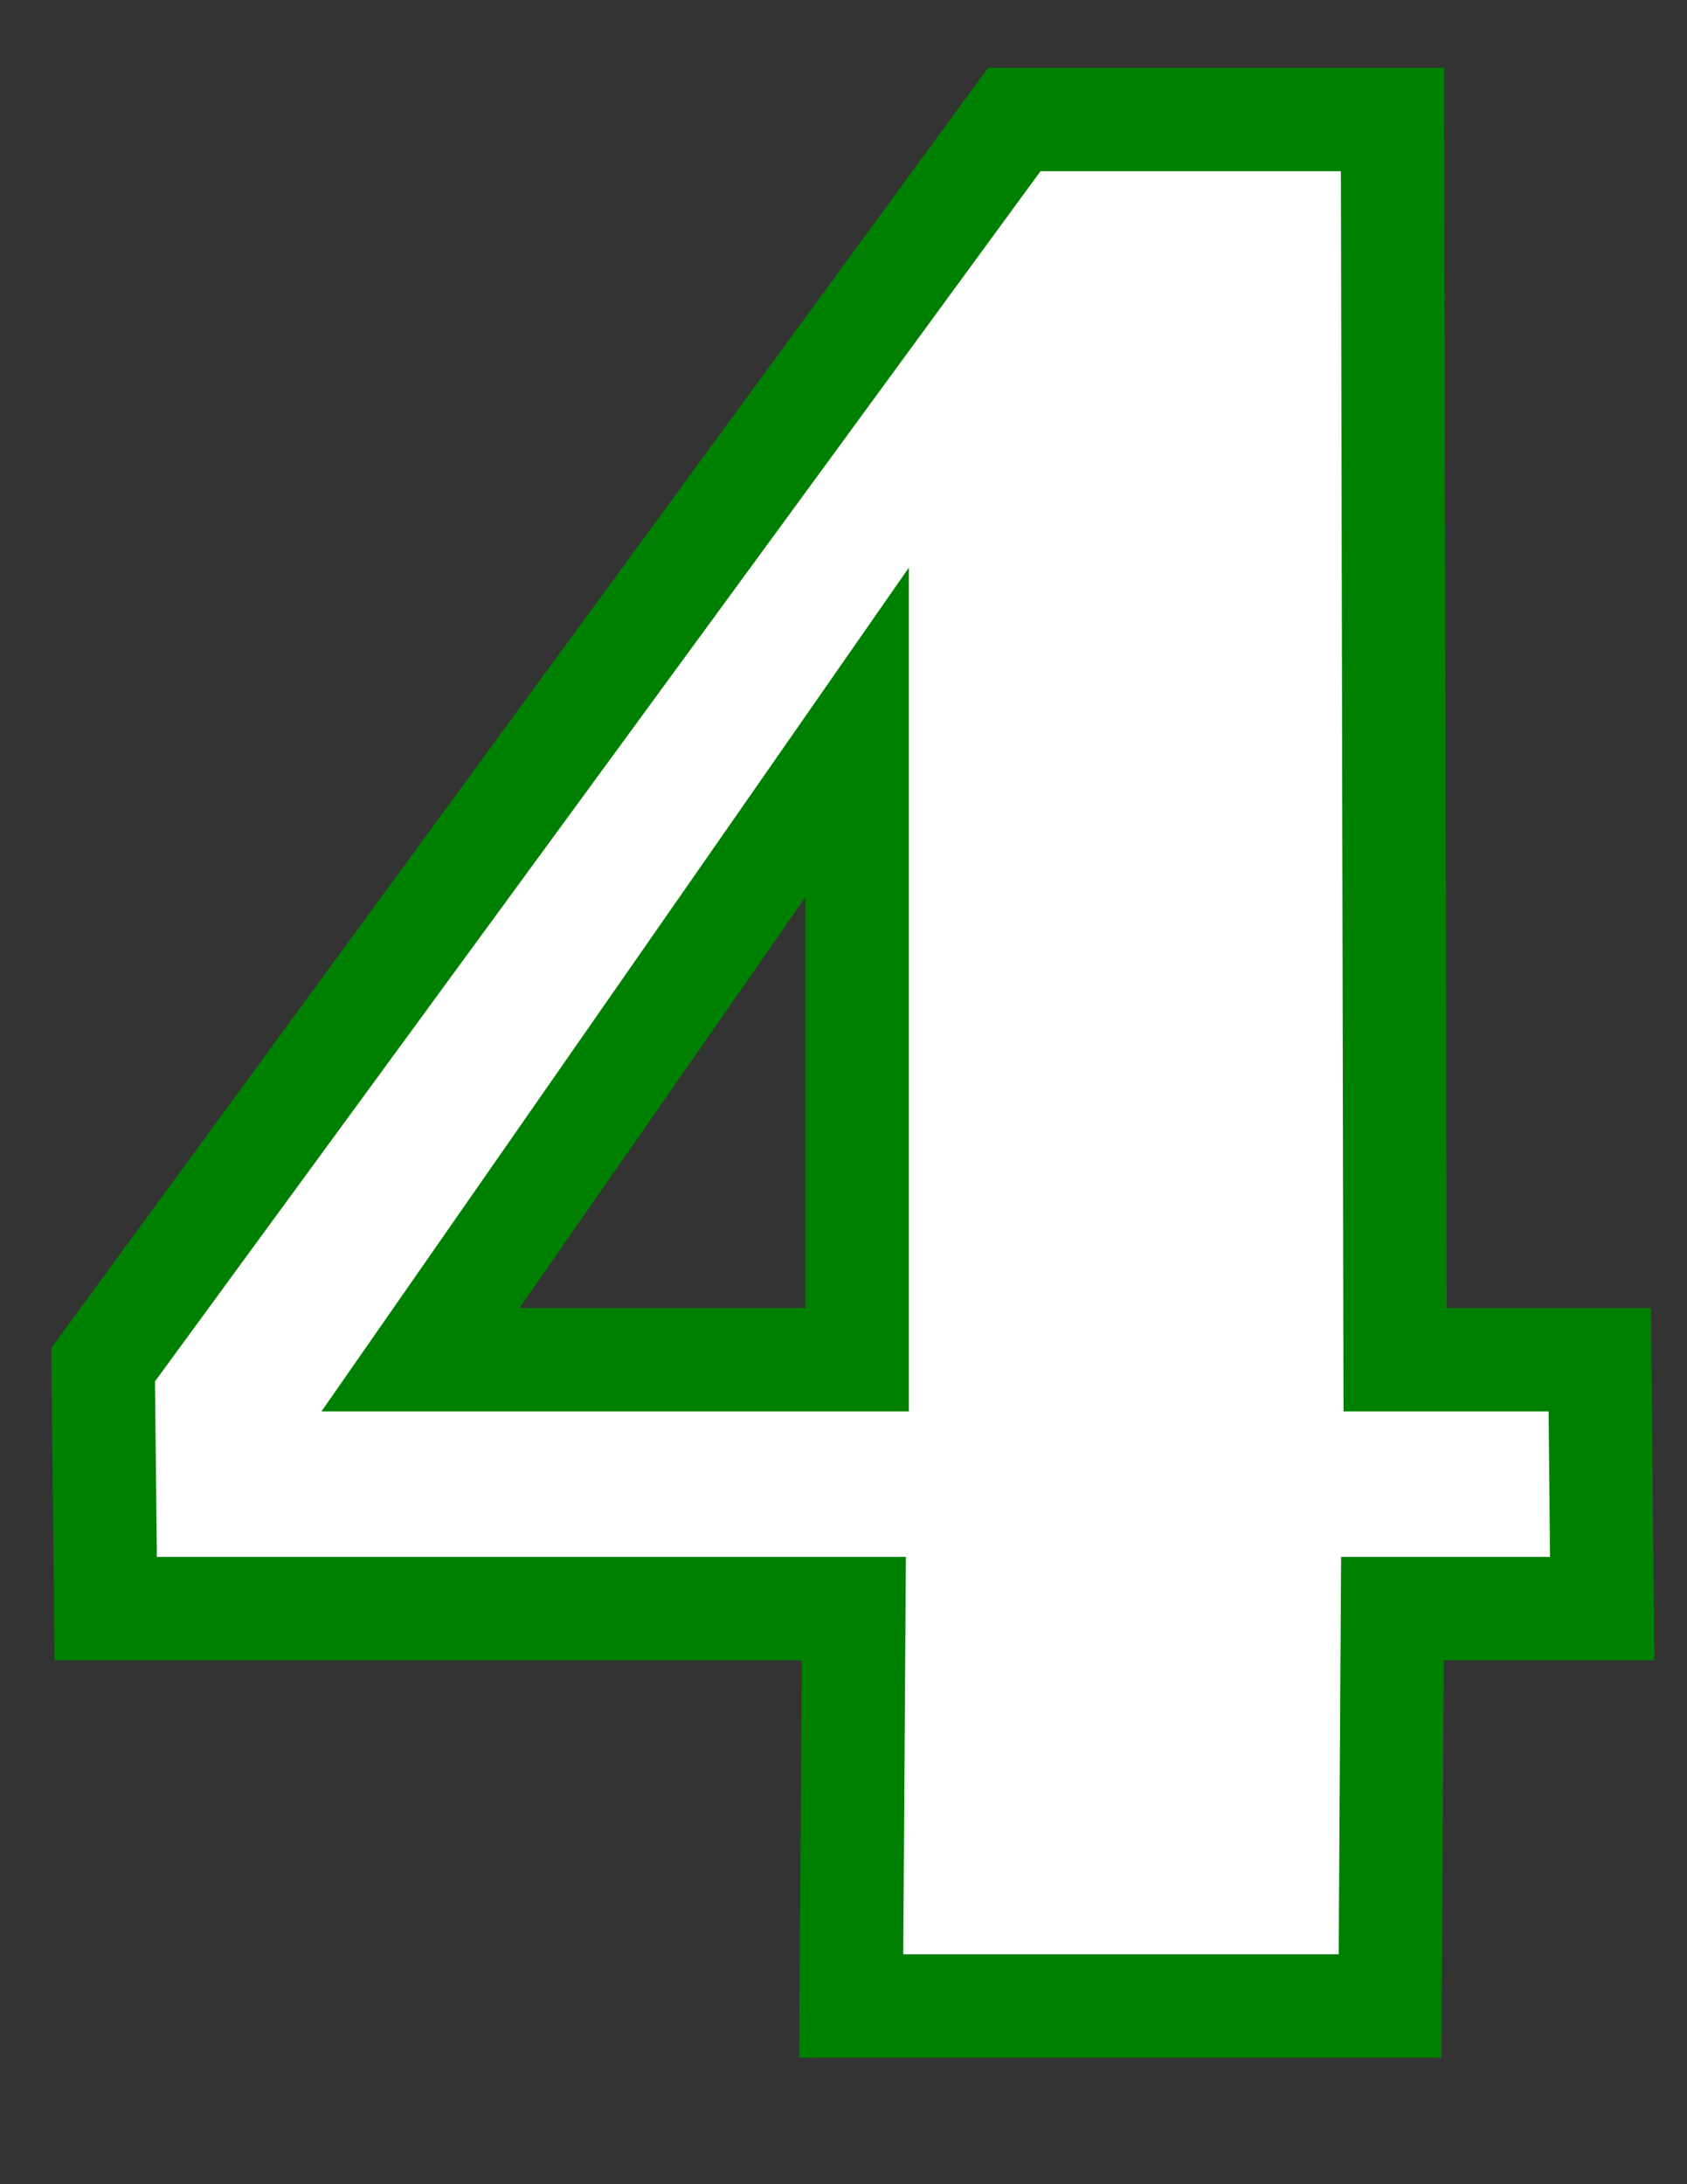
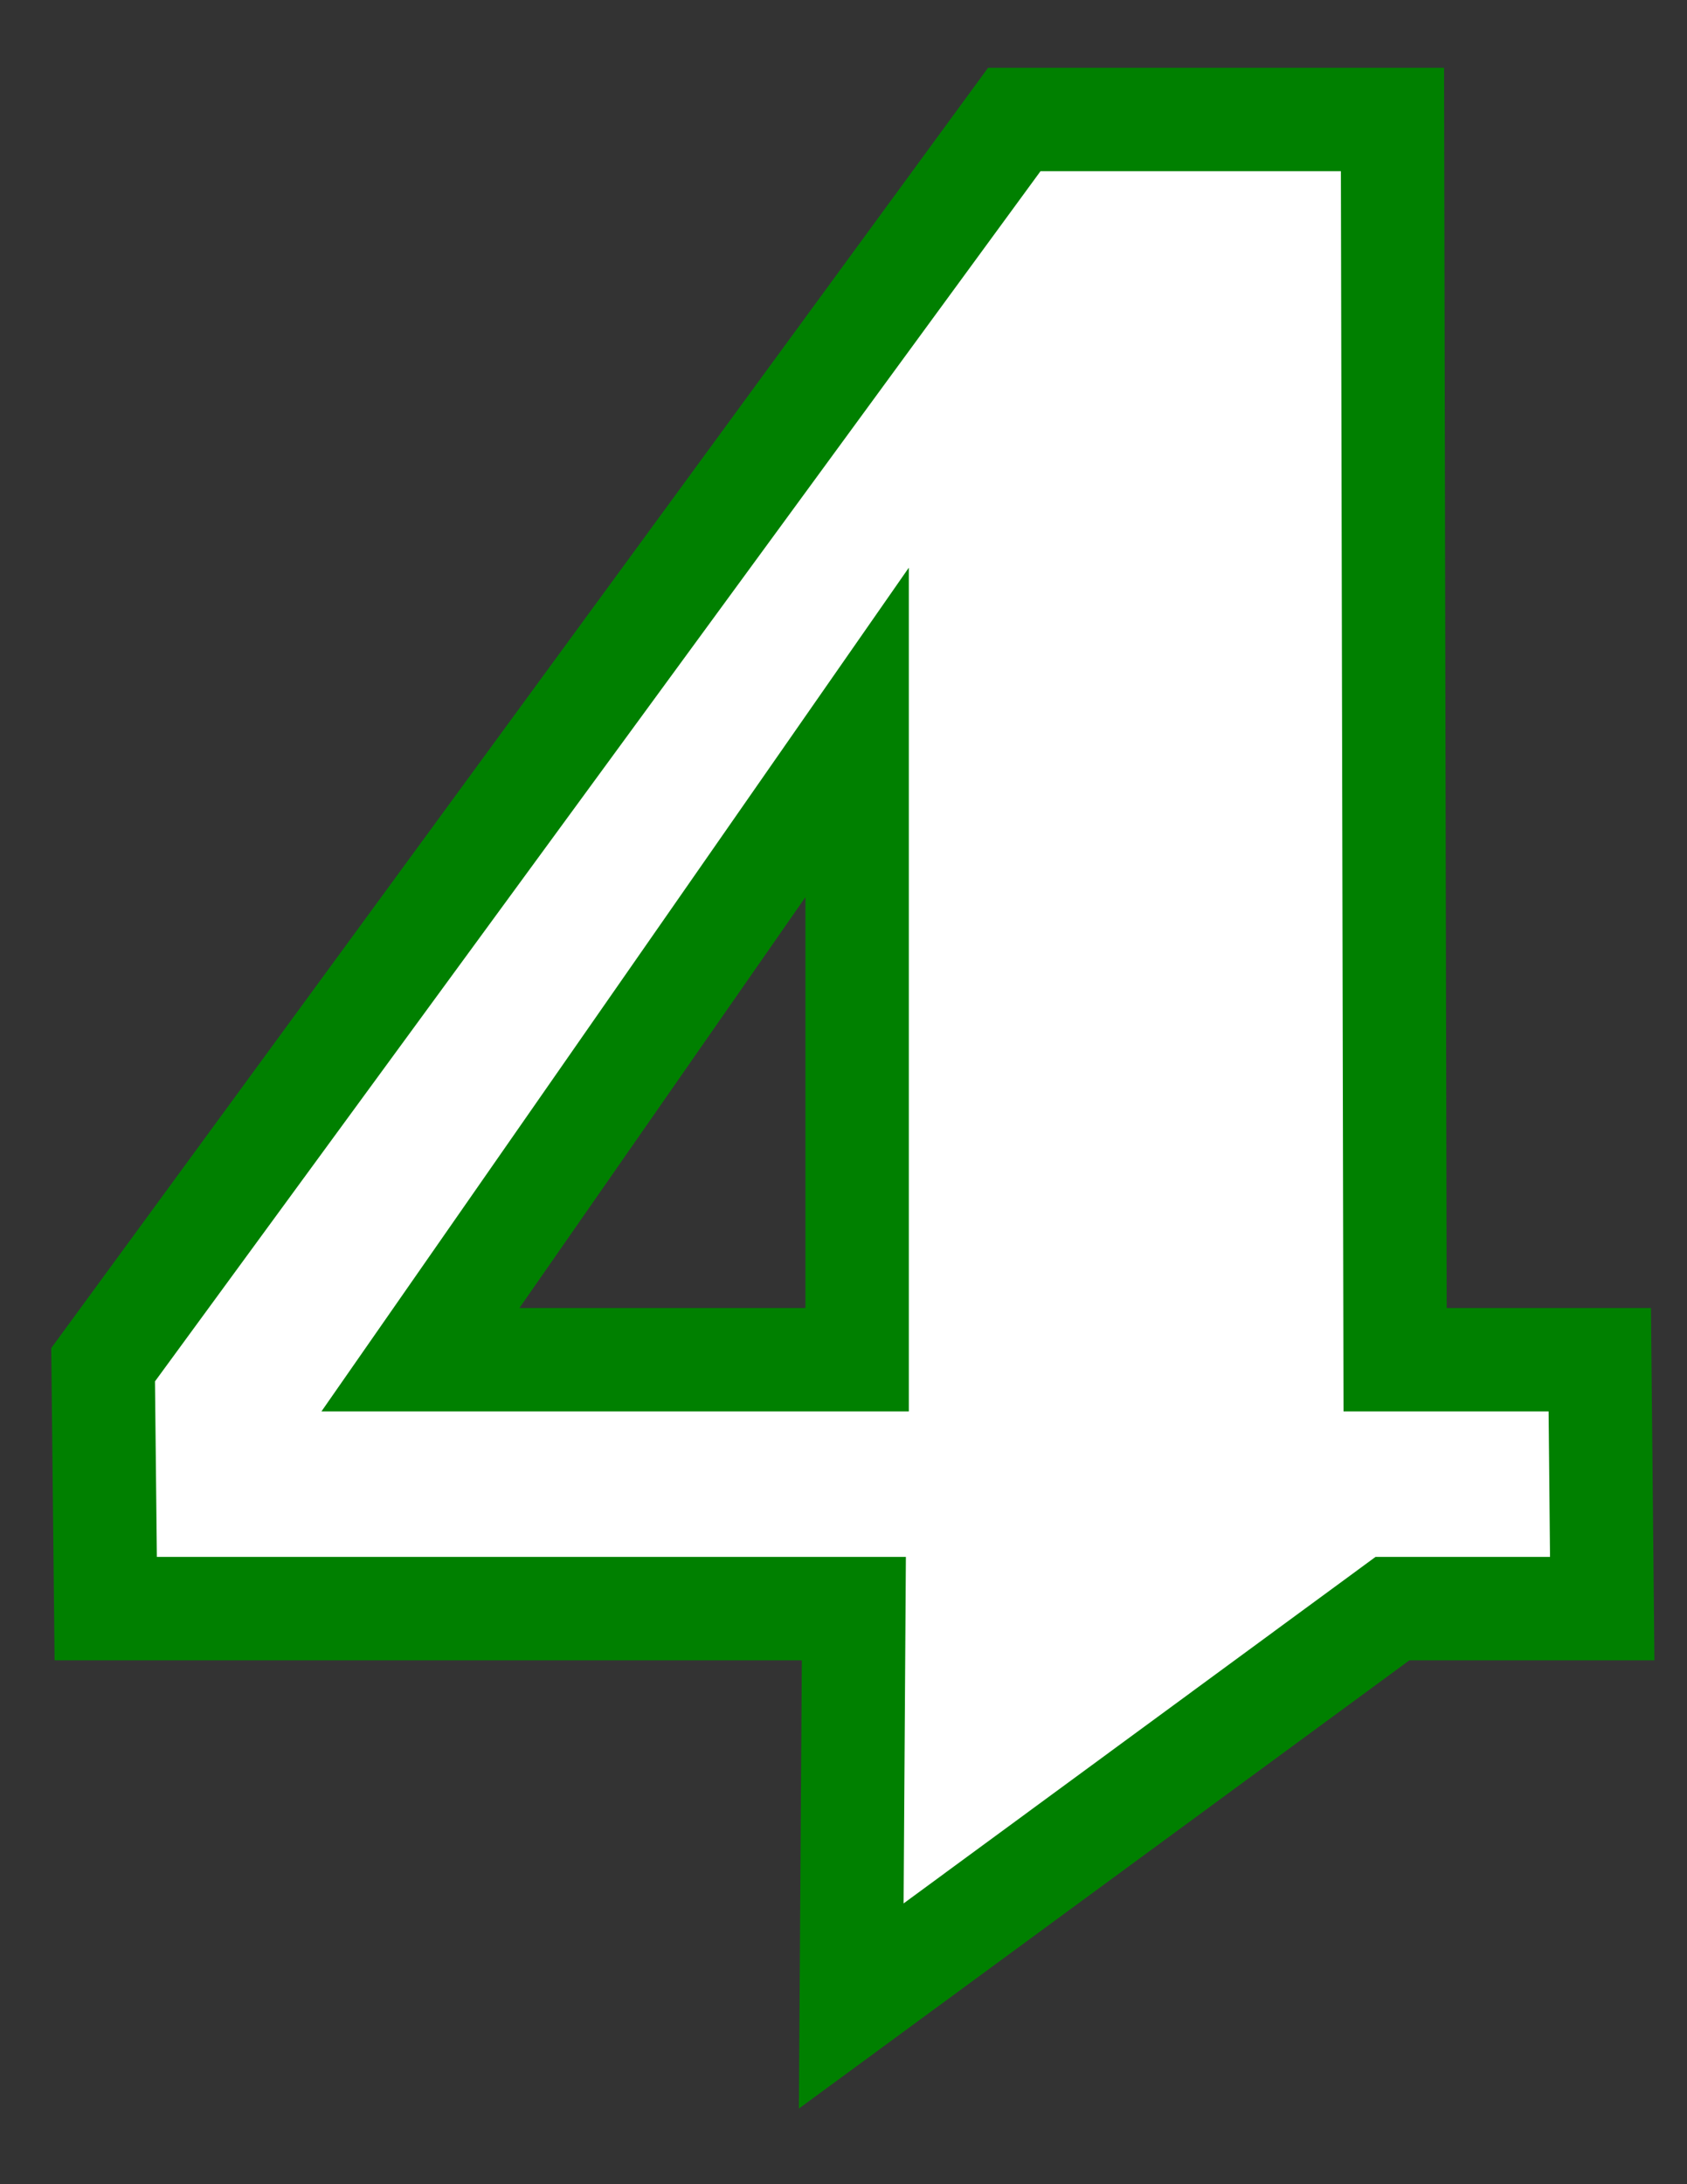
<svg xmlns="http://www.w3.org/2000/svg" version="1.1" width="816" height="1056">
  <rect width="100%" height="100%" fill="#333333" stroke="none" />
  <g id="Layer_1">
-     <path id="dp_path001" transform="matrix(1,0,0,1,24.54,969.845)" fill="white" stroke="green" stroke-width="50" d="M 648.997,-192.124 L 647.836,0 L 387.203,0 L 388.469,-192.124 L 26.601,-192.124 L 25.335,-310.036 L 466.057,-912.059 L 648.997,-912.059 L 650.264,-312.464 L 749.281,-312.464 L 750.443,-192.124 Z M 390.053,-615.745 L 178.823,-312.464 L 390.053,-312.464 Z " />
+     <path id="dp_path001" transform="matrix(1,0,0,1,24.54,969.845)" fill="white" stroke="green" stroke-width="50" d="M 648.997,-192.124 L 387.203,0 L 388.469,-192.124 L 26.601,-192.124 L 25.335,-310.036 L 466.057,-912.059 L 648.997,-912.059 L 650.264,-312.464 L 749.281,-312.464 L 750.443,-192.124 Z M 390.053,-615.745 L 178.823,-312.464 L 390.053,-312.464 Z " />
  </g>
</svg>